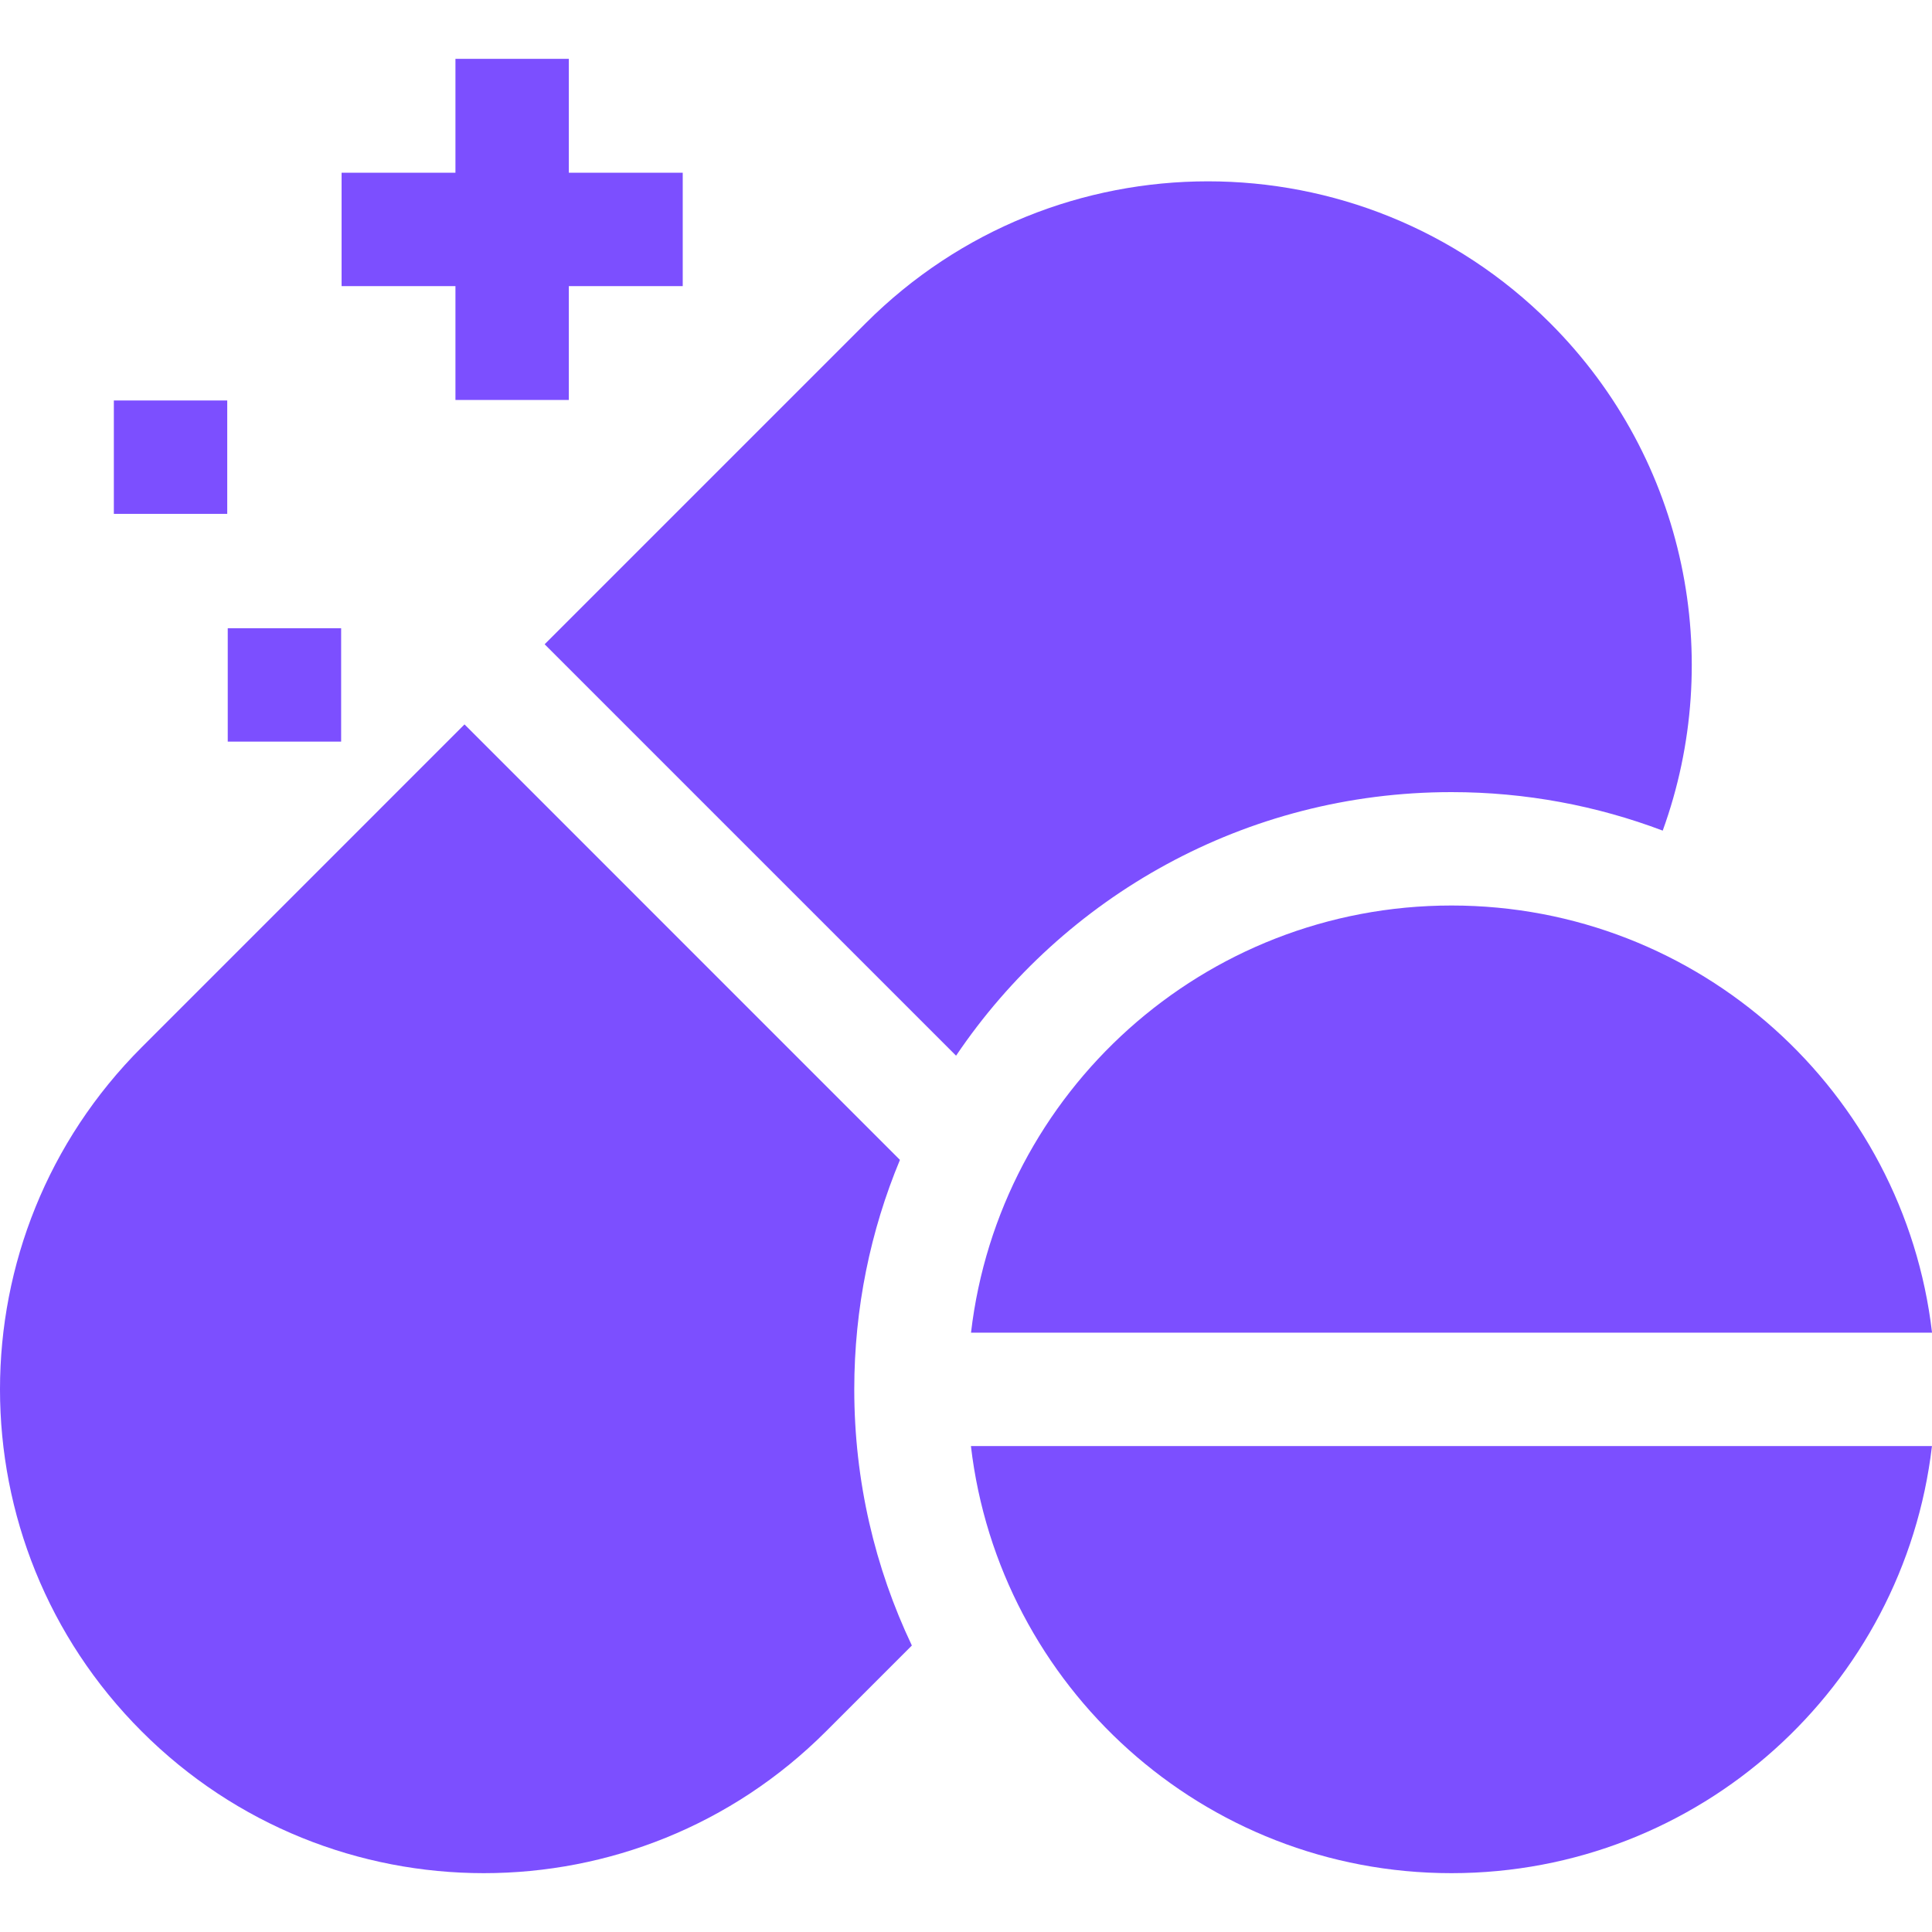
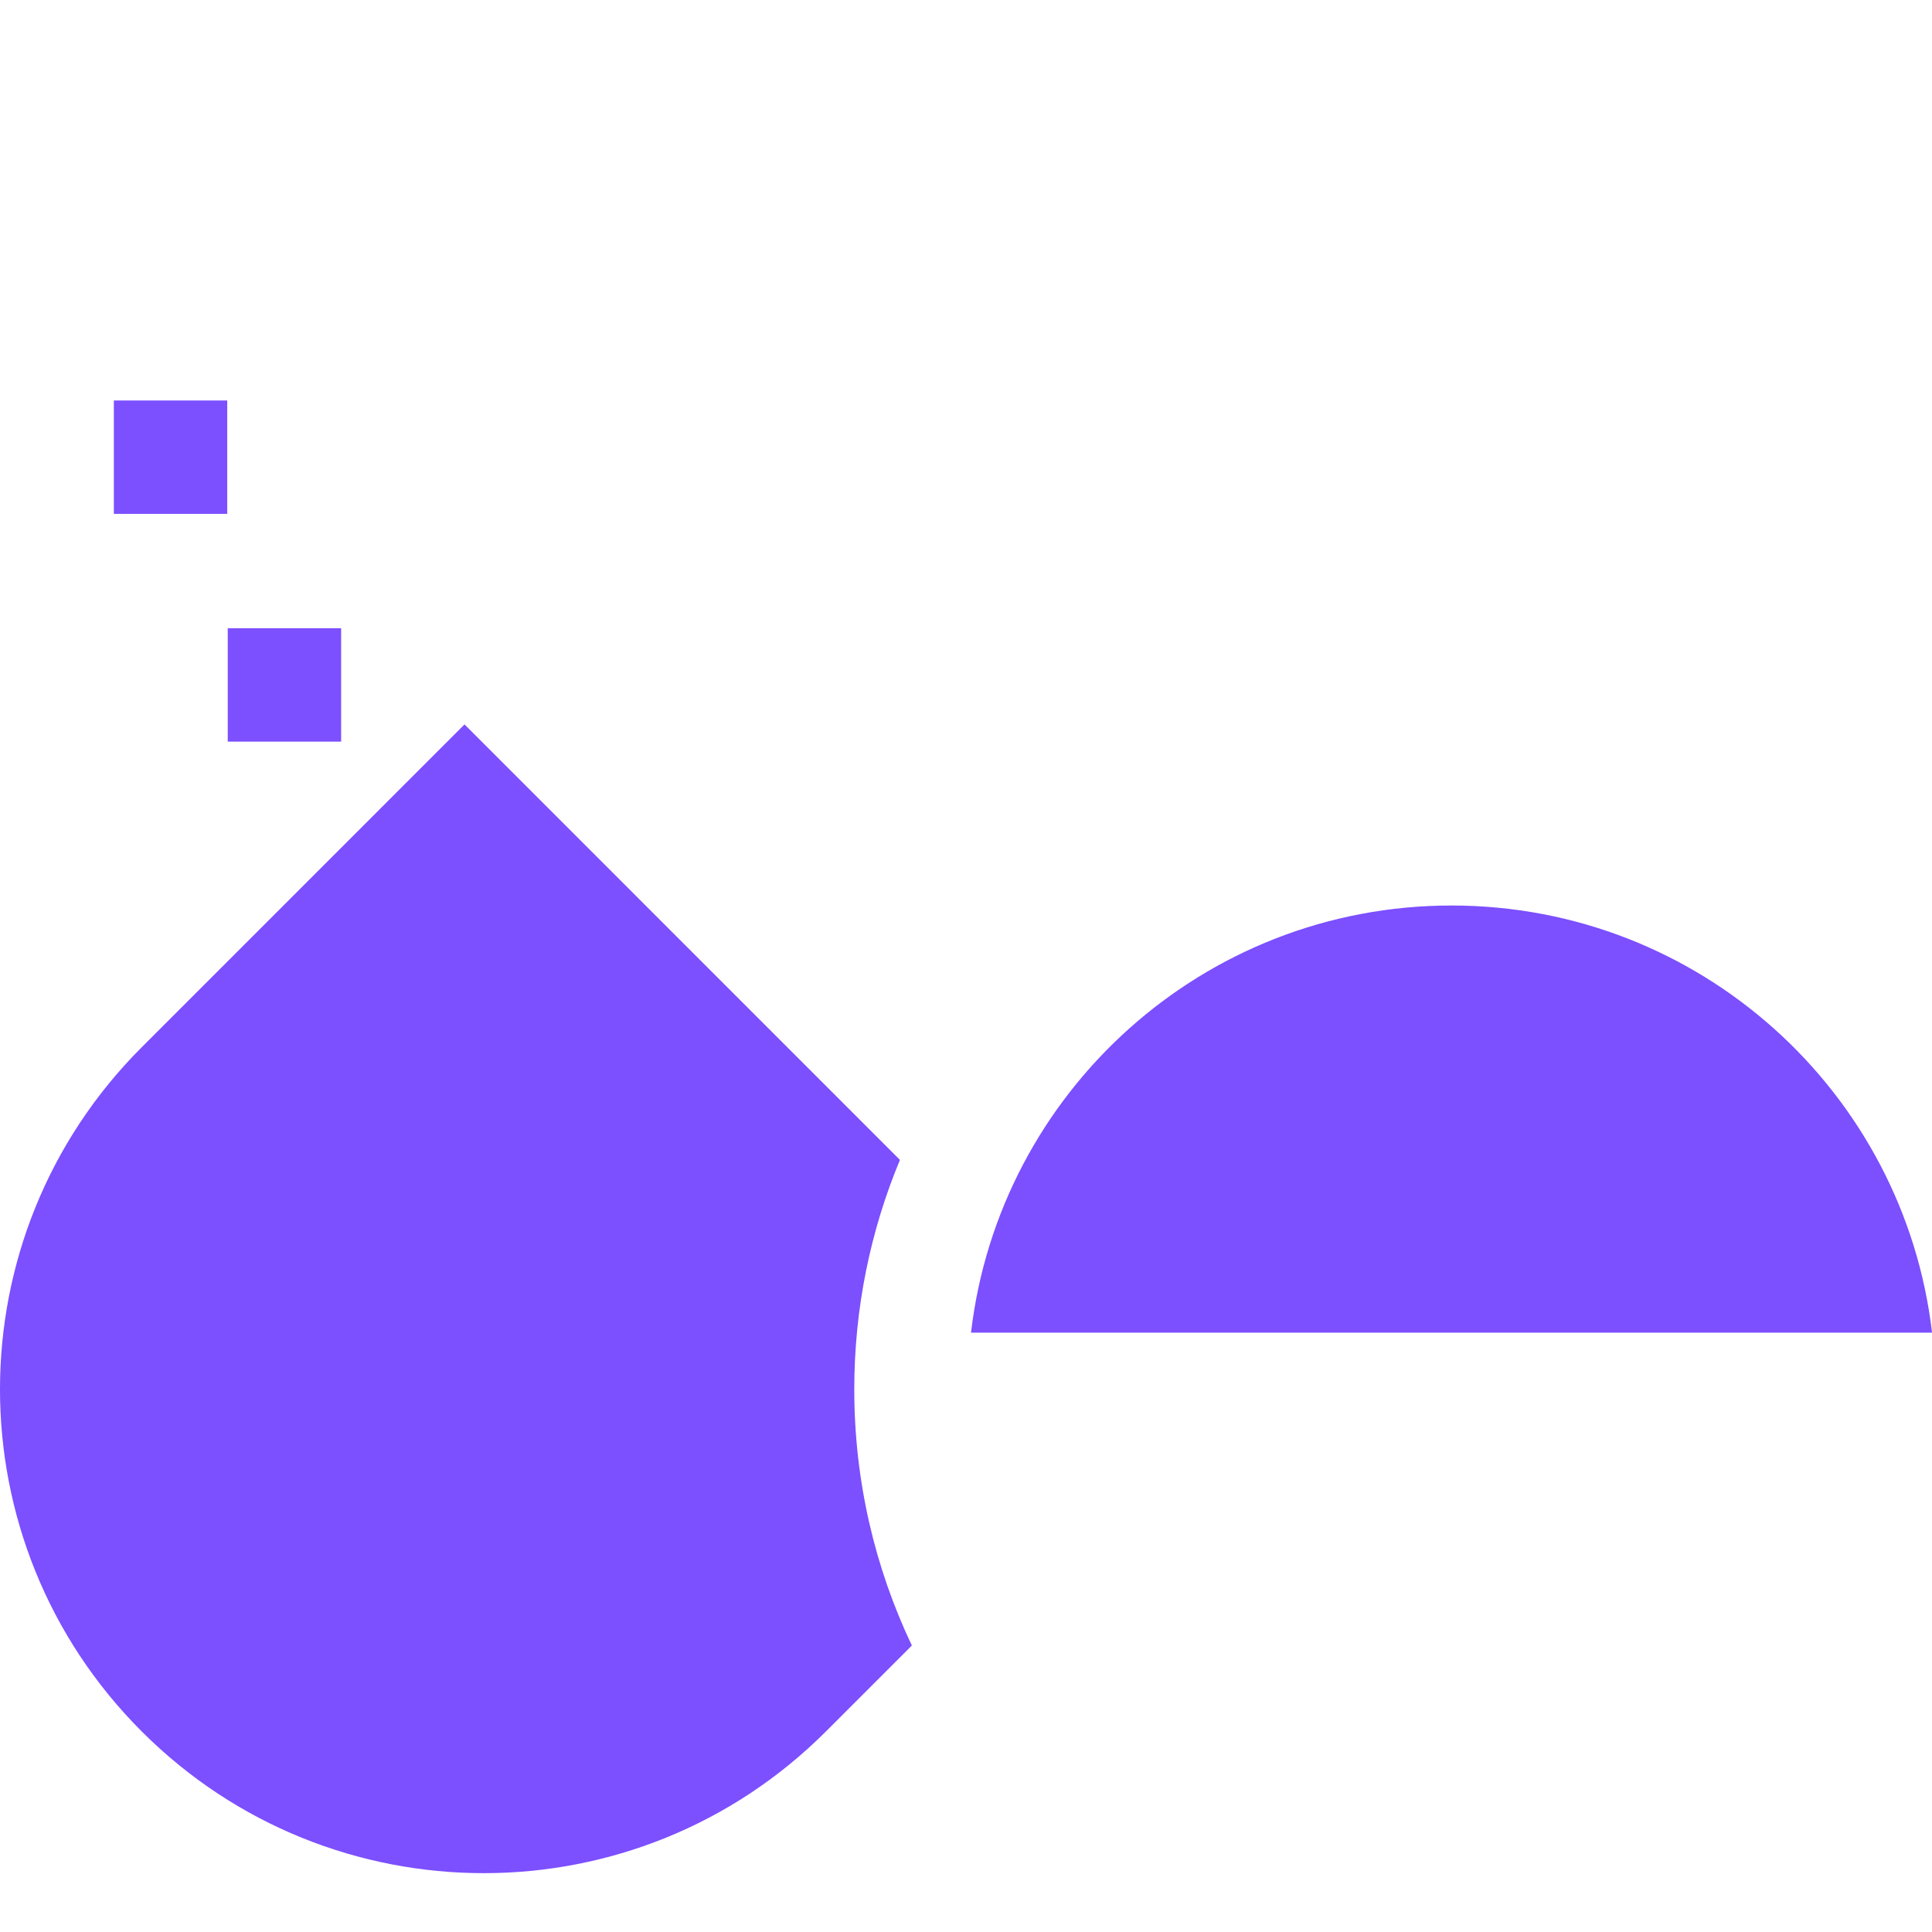
<svg xmlns="http://www.w3.org/2000/svg" width="42" height="42" viewBox="0 0 42 42" fill="none">
  <g clip-path="url(#clip0_1790_397)">
-     <path d="M9.901 8.695H12.366V6.22H14.842V3.755H12.366V1.279H9.901V3.755H7.426V6.22H9.901V8.695Z" fill="#7C4FFF" />
    <path d="M4.951 13.657H7.416V16.122H4.951V13.657Z" fill="#7C4FFF" />
-     <path d="M2.475 8.706H4.94V11.171H2.475V8.706Z" fill="#7C4FFF" />
-     <path d="M31.553 40.721C36.945 40.721 41.389 36.664 41.999 31.436H21.107C21.718 36.664 26.161 40.721 31.553 40.721Z" fill="#7C4FFF" />
+     <path d="M2.475 8.706H4.94V11.171H2.475Z" fill="#7C4FFF" />
    <path d="M21.109 28.971H42.001C41.391 23.742 36.947 19.685 31.555 19.685C26.163 19.685 21.72 23.742 21.109 28.971Z" fill="#7C4FFF" />
    <path d="M19.564 25.215L10.098 15.748L3.081 22.766C-1.027 26.873 -1.027 33.533 3.081 37.64C7.188 41.748 13.848 41.748 17.955 37.64L19.823 35.772C19.021 34.084 18.571 32.196 18.571 30.203C18.571 28.436 18.925 26.751 19.564 25.215Z" fill="#7C4FFF" />
-     <path d="M31.553 17.22C33.17 17.22 34.718 17.517 36.146 18.057C37.497 14.336 36.681 10.006 33.698 7.023C29.59 2.915 22.931 2.915 18.823 7.023L11.84 14.006L20.784 22.95C23.116 19.493 27.069 17.22 31.553 17.22Z" fill="#7C4FFF" />
  </g>
  <defs>
    <clipPath id="clip0_1790_397">
      <rect width="42" height="42" fill="white" />
    </clipPath>
  </defs>
</svg>